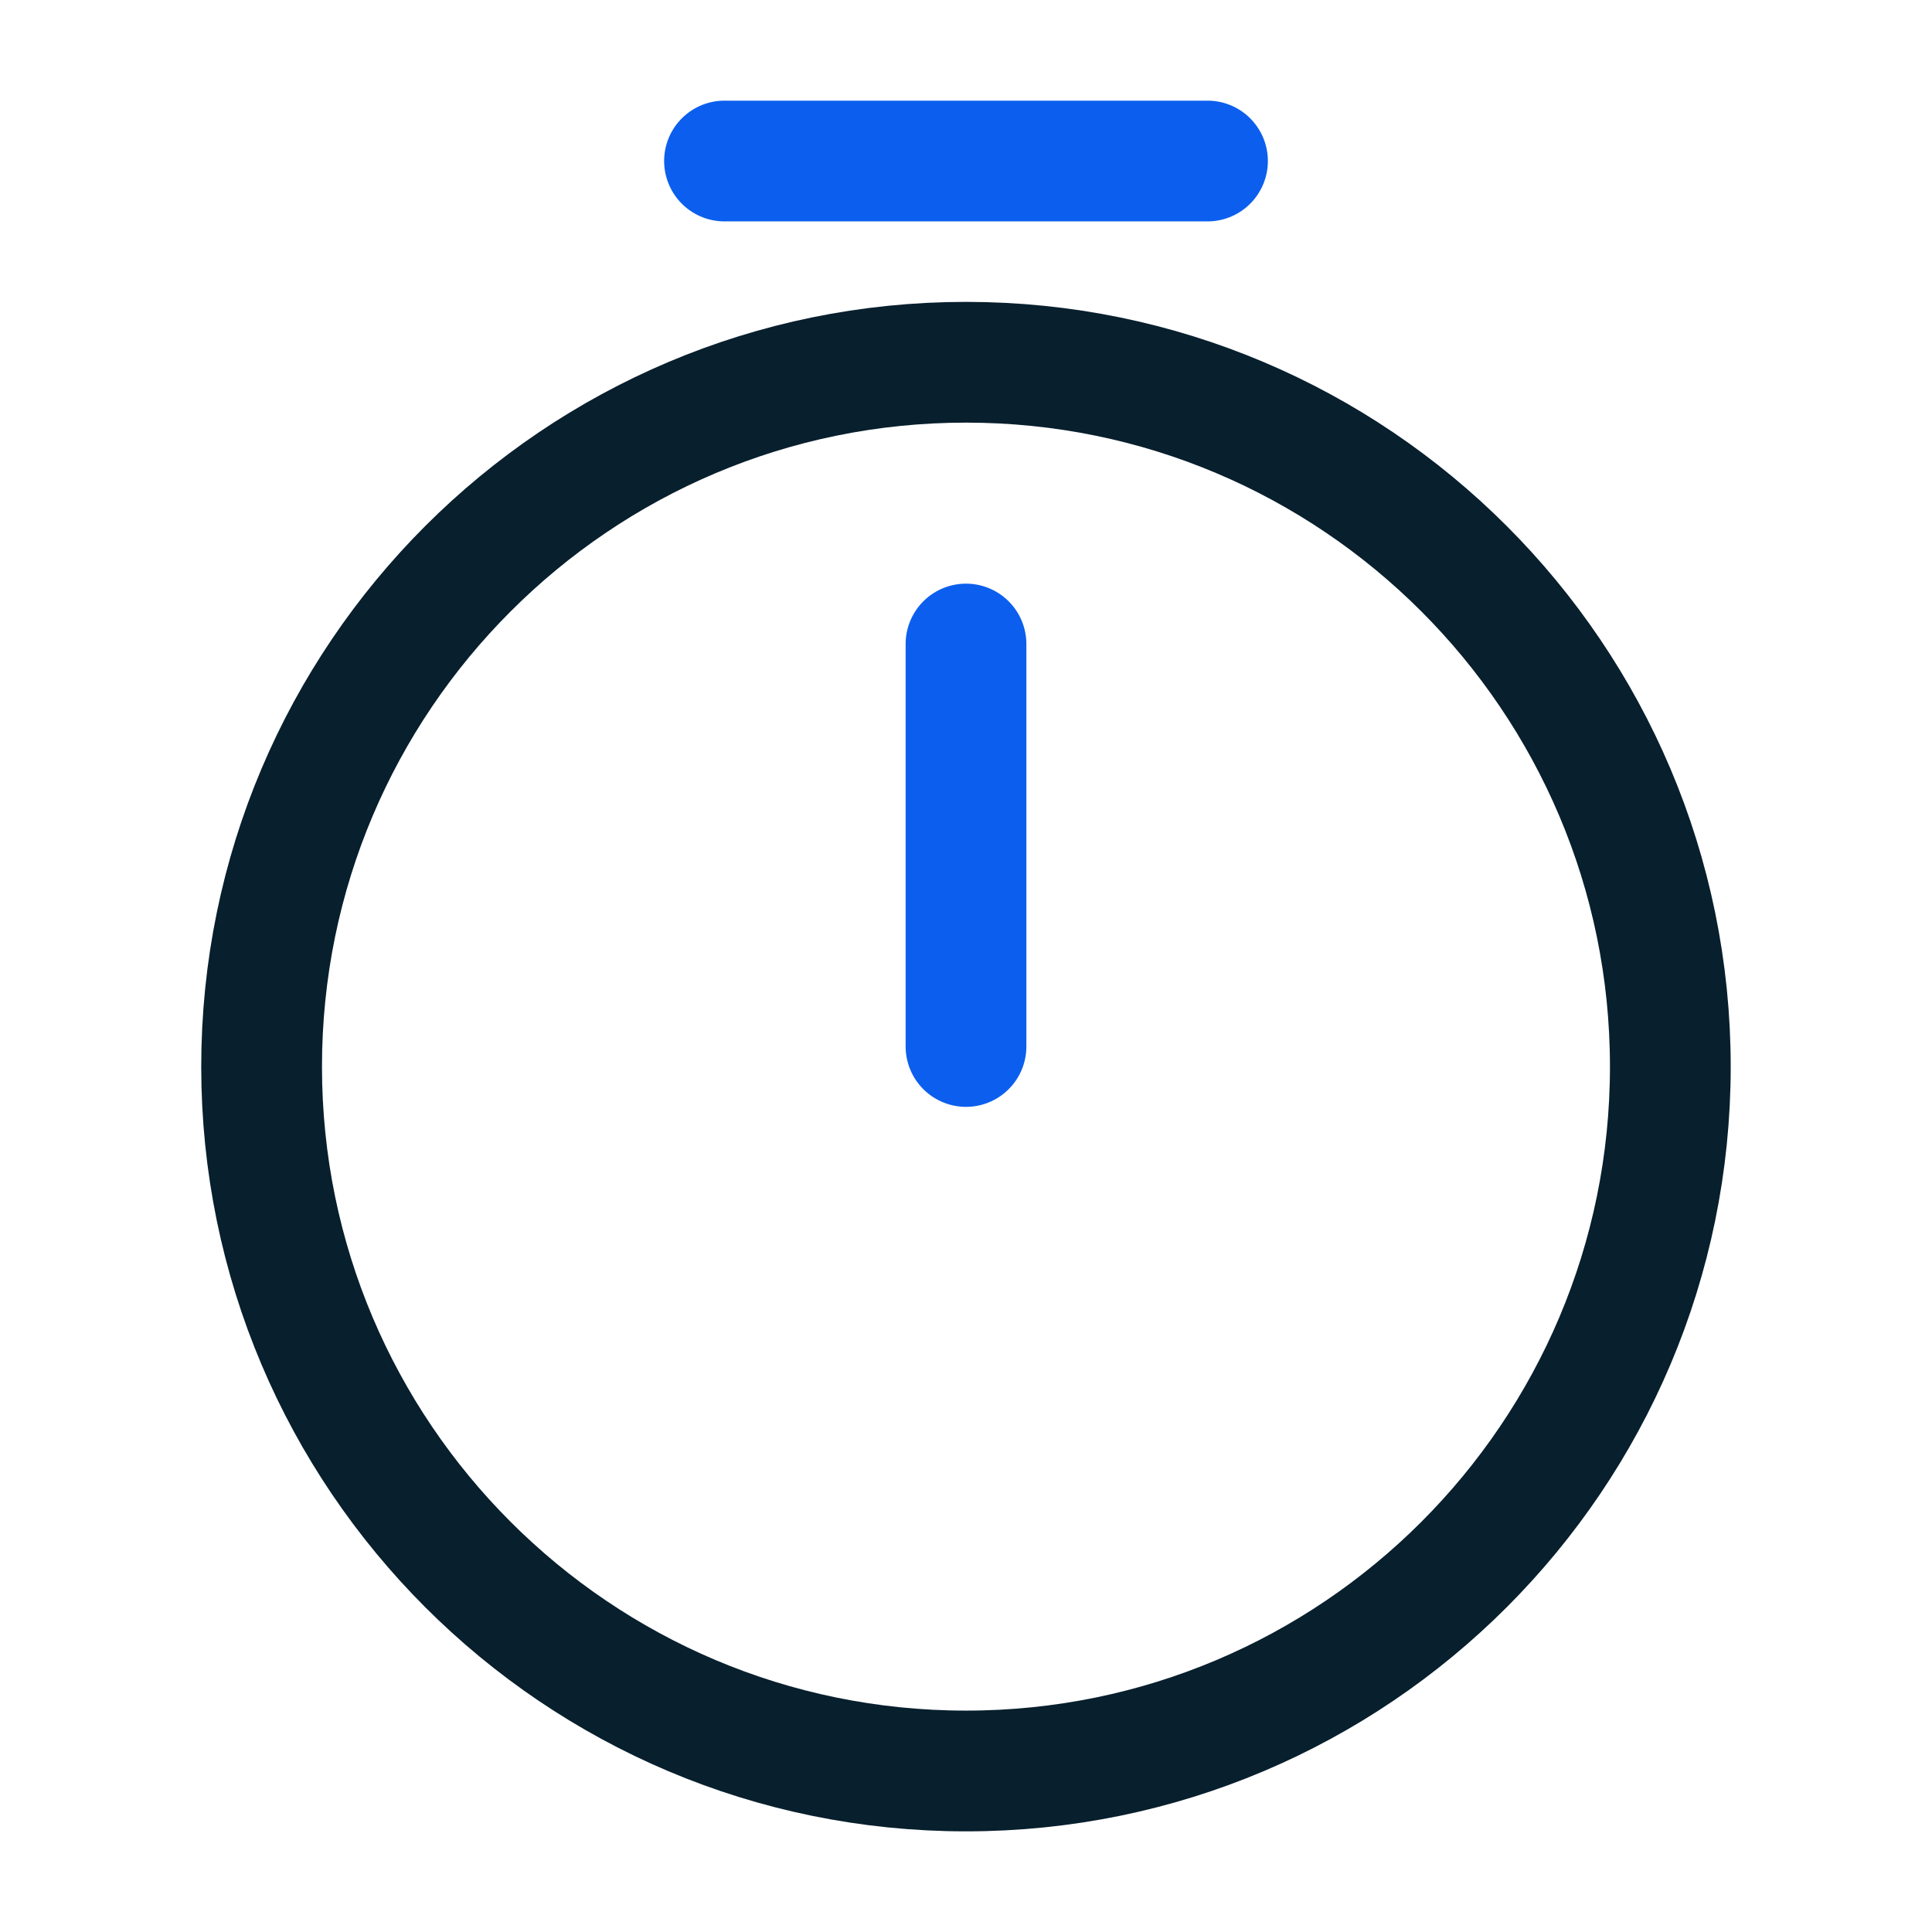
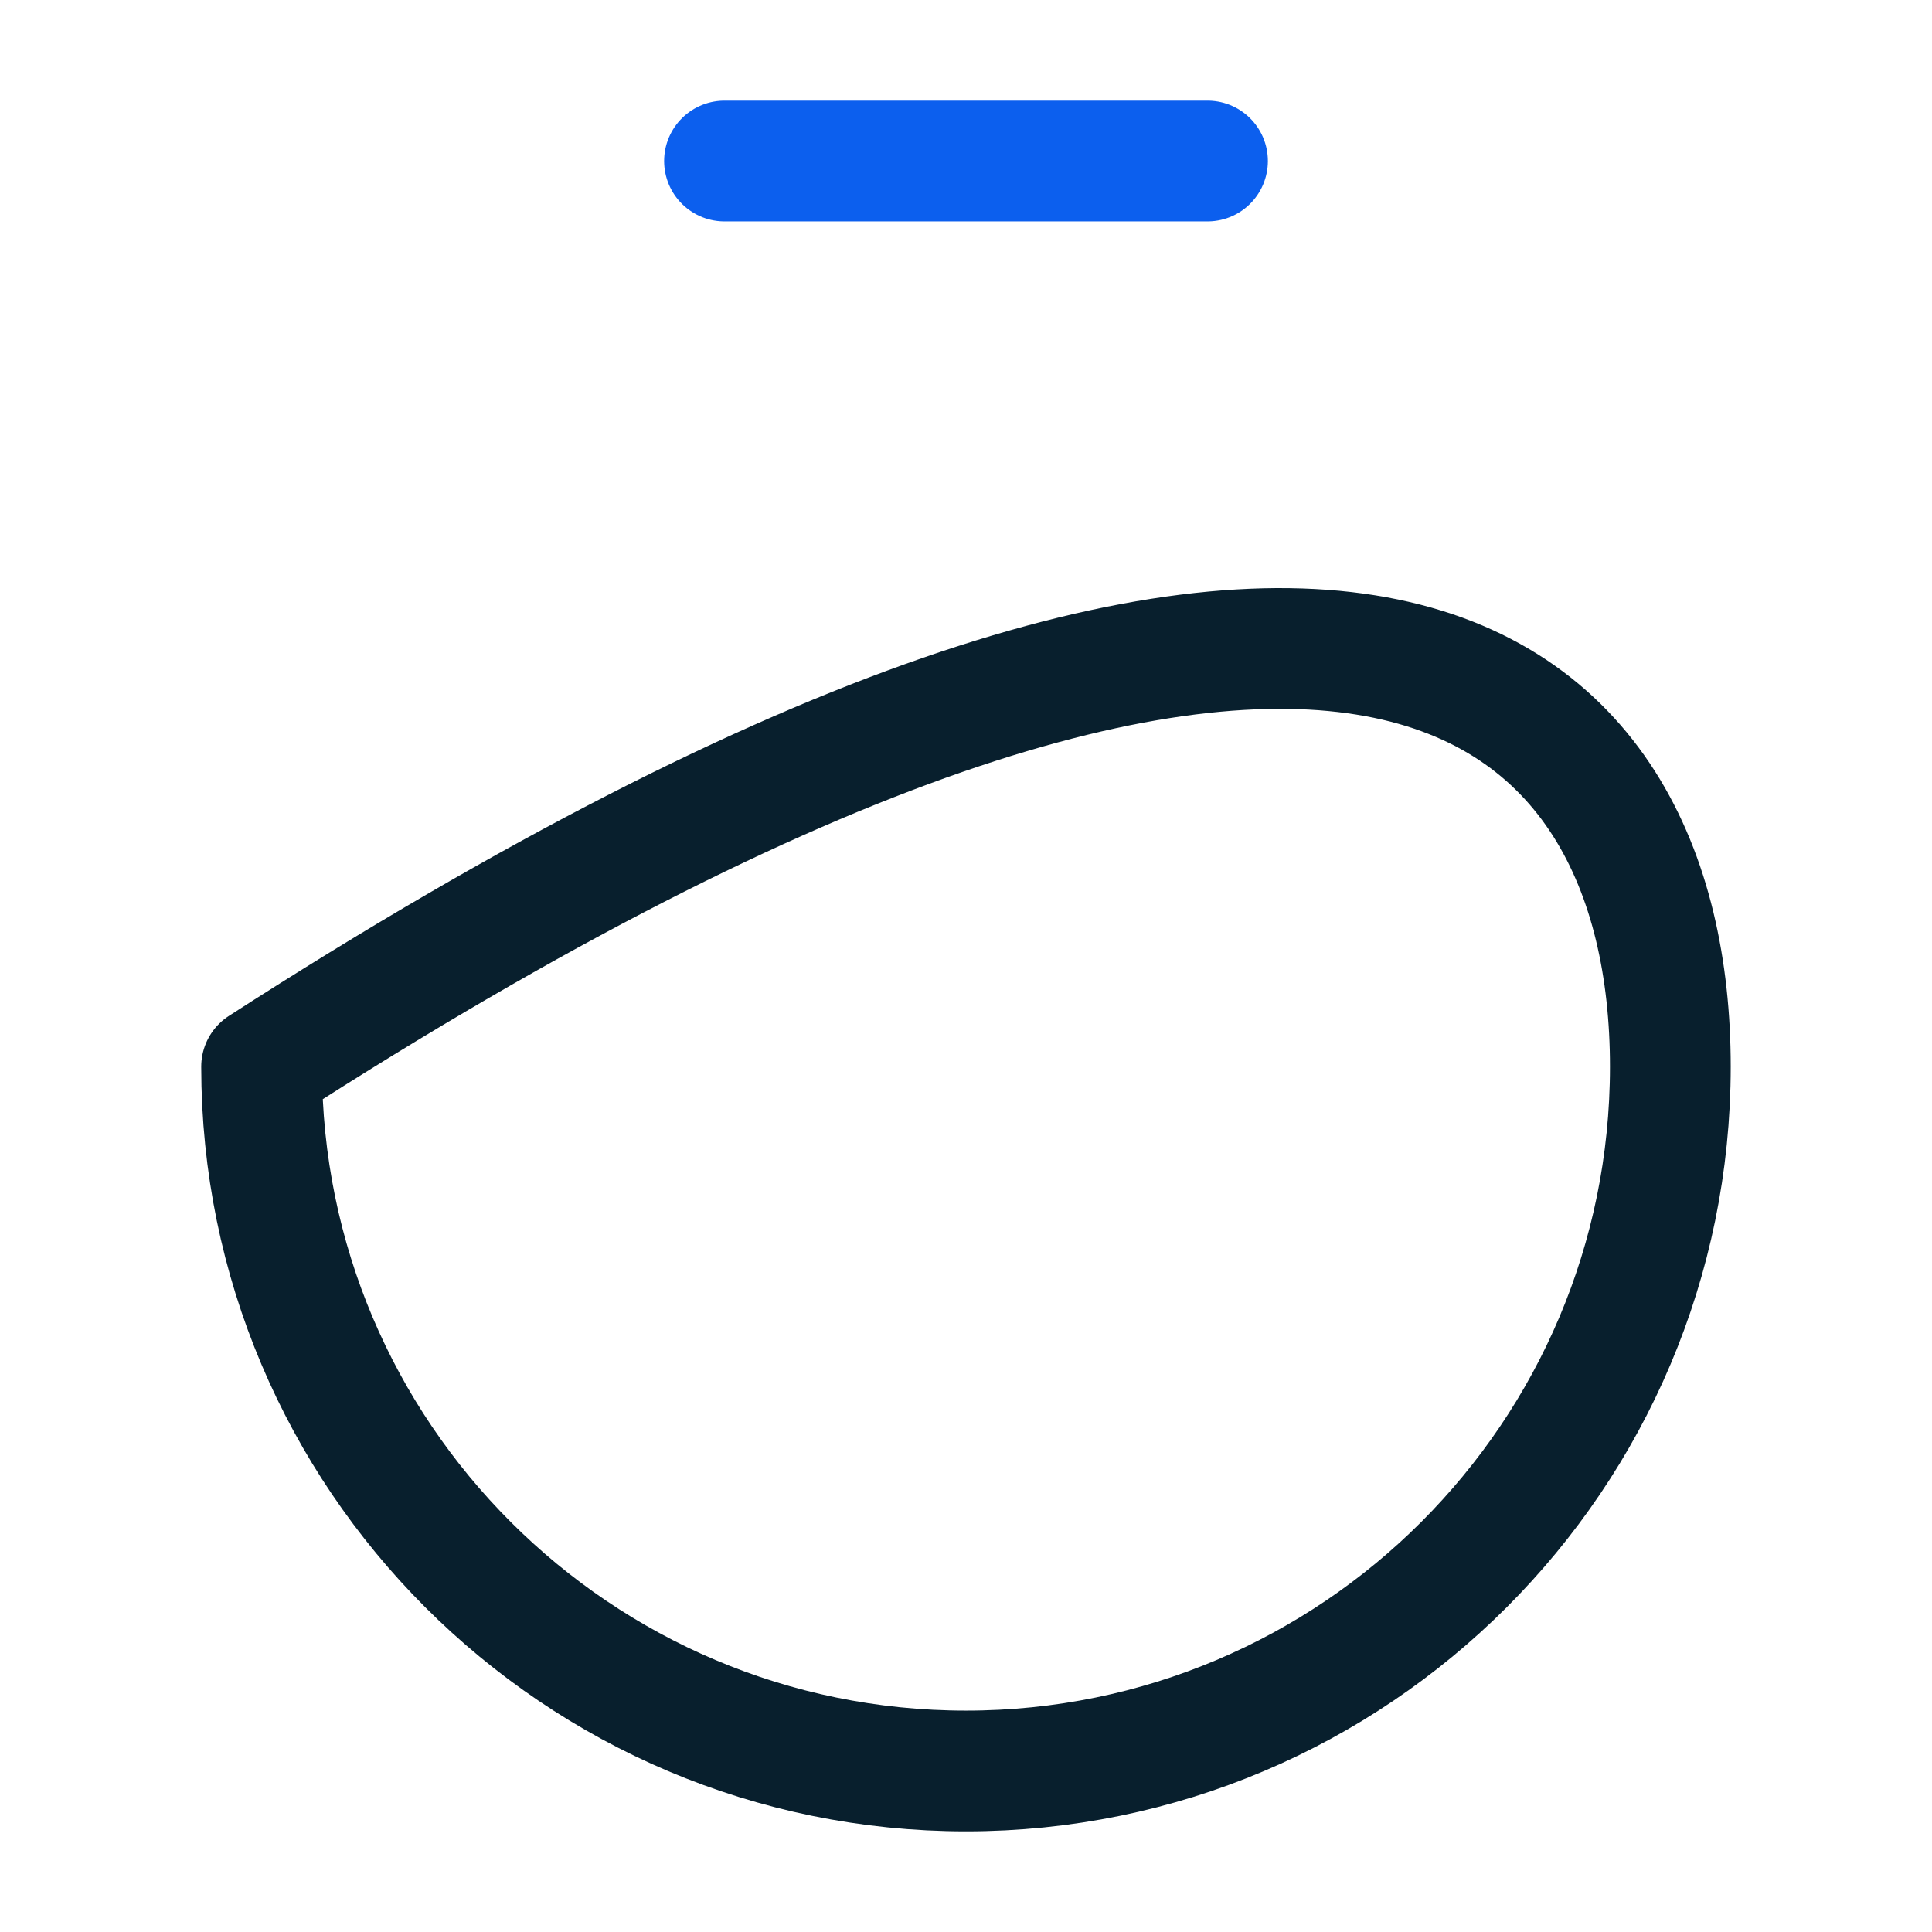
<svg xmlns="http://www.w3.org/2000/svg" width="32" height="32" viewBox="0 0 32 32" fill="none">
-   <path d="M27.666 17.667C27.666 24.107 22.44 29.333 16 29.333C9.56 29.333 4.333 24.107 4.333 17.667C4.333 11.227 9.56 6 16 6C22.44 6 27.666 11.227 27.666 17.667Z" stroke="#081F2D" stroke-width="2" stroke-linecap="round" stroke-linejoin="round" />
-   <path d="M16 10.667V17.333" stroke="#0C5FEE" stroke-width="2" stroke-linecap="round" stroke-linejoin="round" />
+   <path d="M27.666 17.667C27.666 24.107 22.44 29.333 16 29.333C9.56 29.333 4.333 24.107 4.333 17.667C22.44 6 27.666 11.227 27.666 17.667Z" stroke="#081F2D" stroke-width="2" stroke-linecap="round" stroke-linejoin="round" />
  <path d="M12 2.667L20 2.667" stroke="#0C5FEE" stroke-width="2" stroke-miterlimit="10" stroke-linecap="round" stroke-linejoin="round" />
</svg>